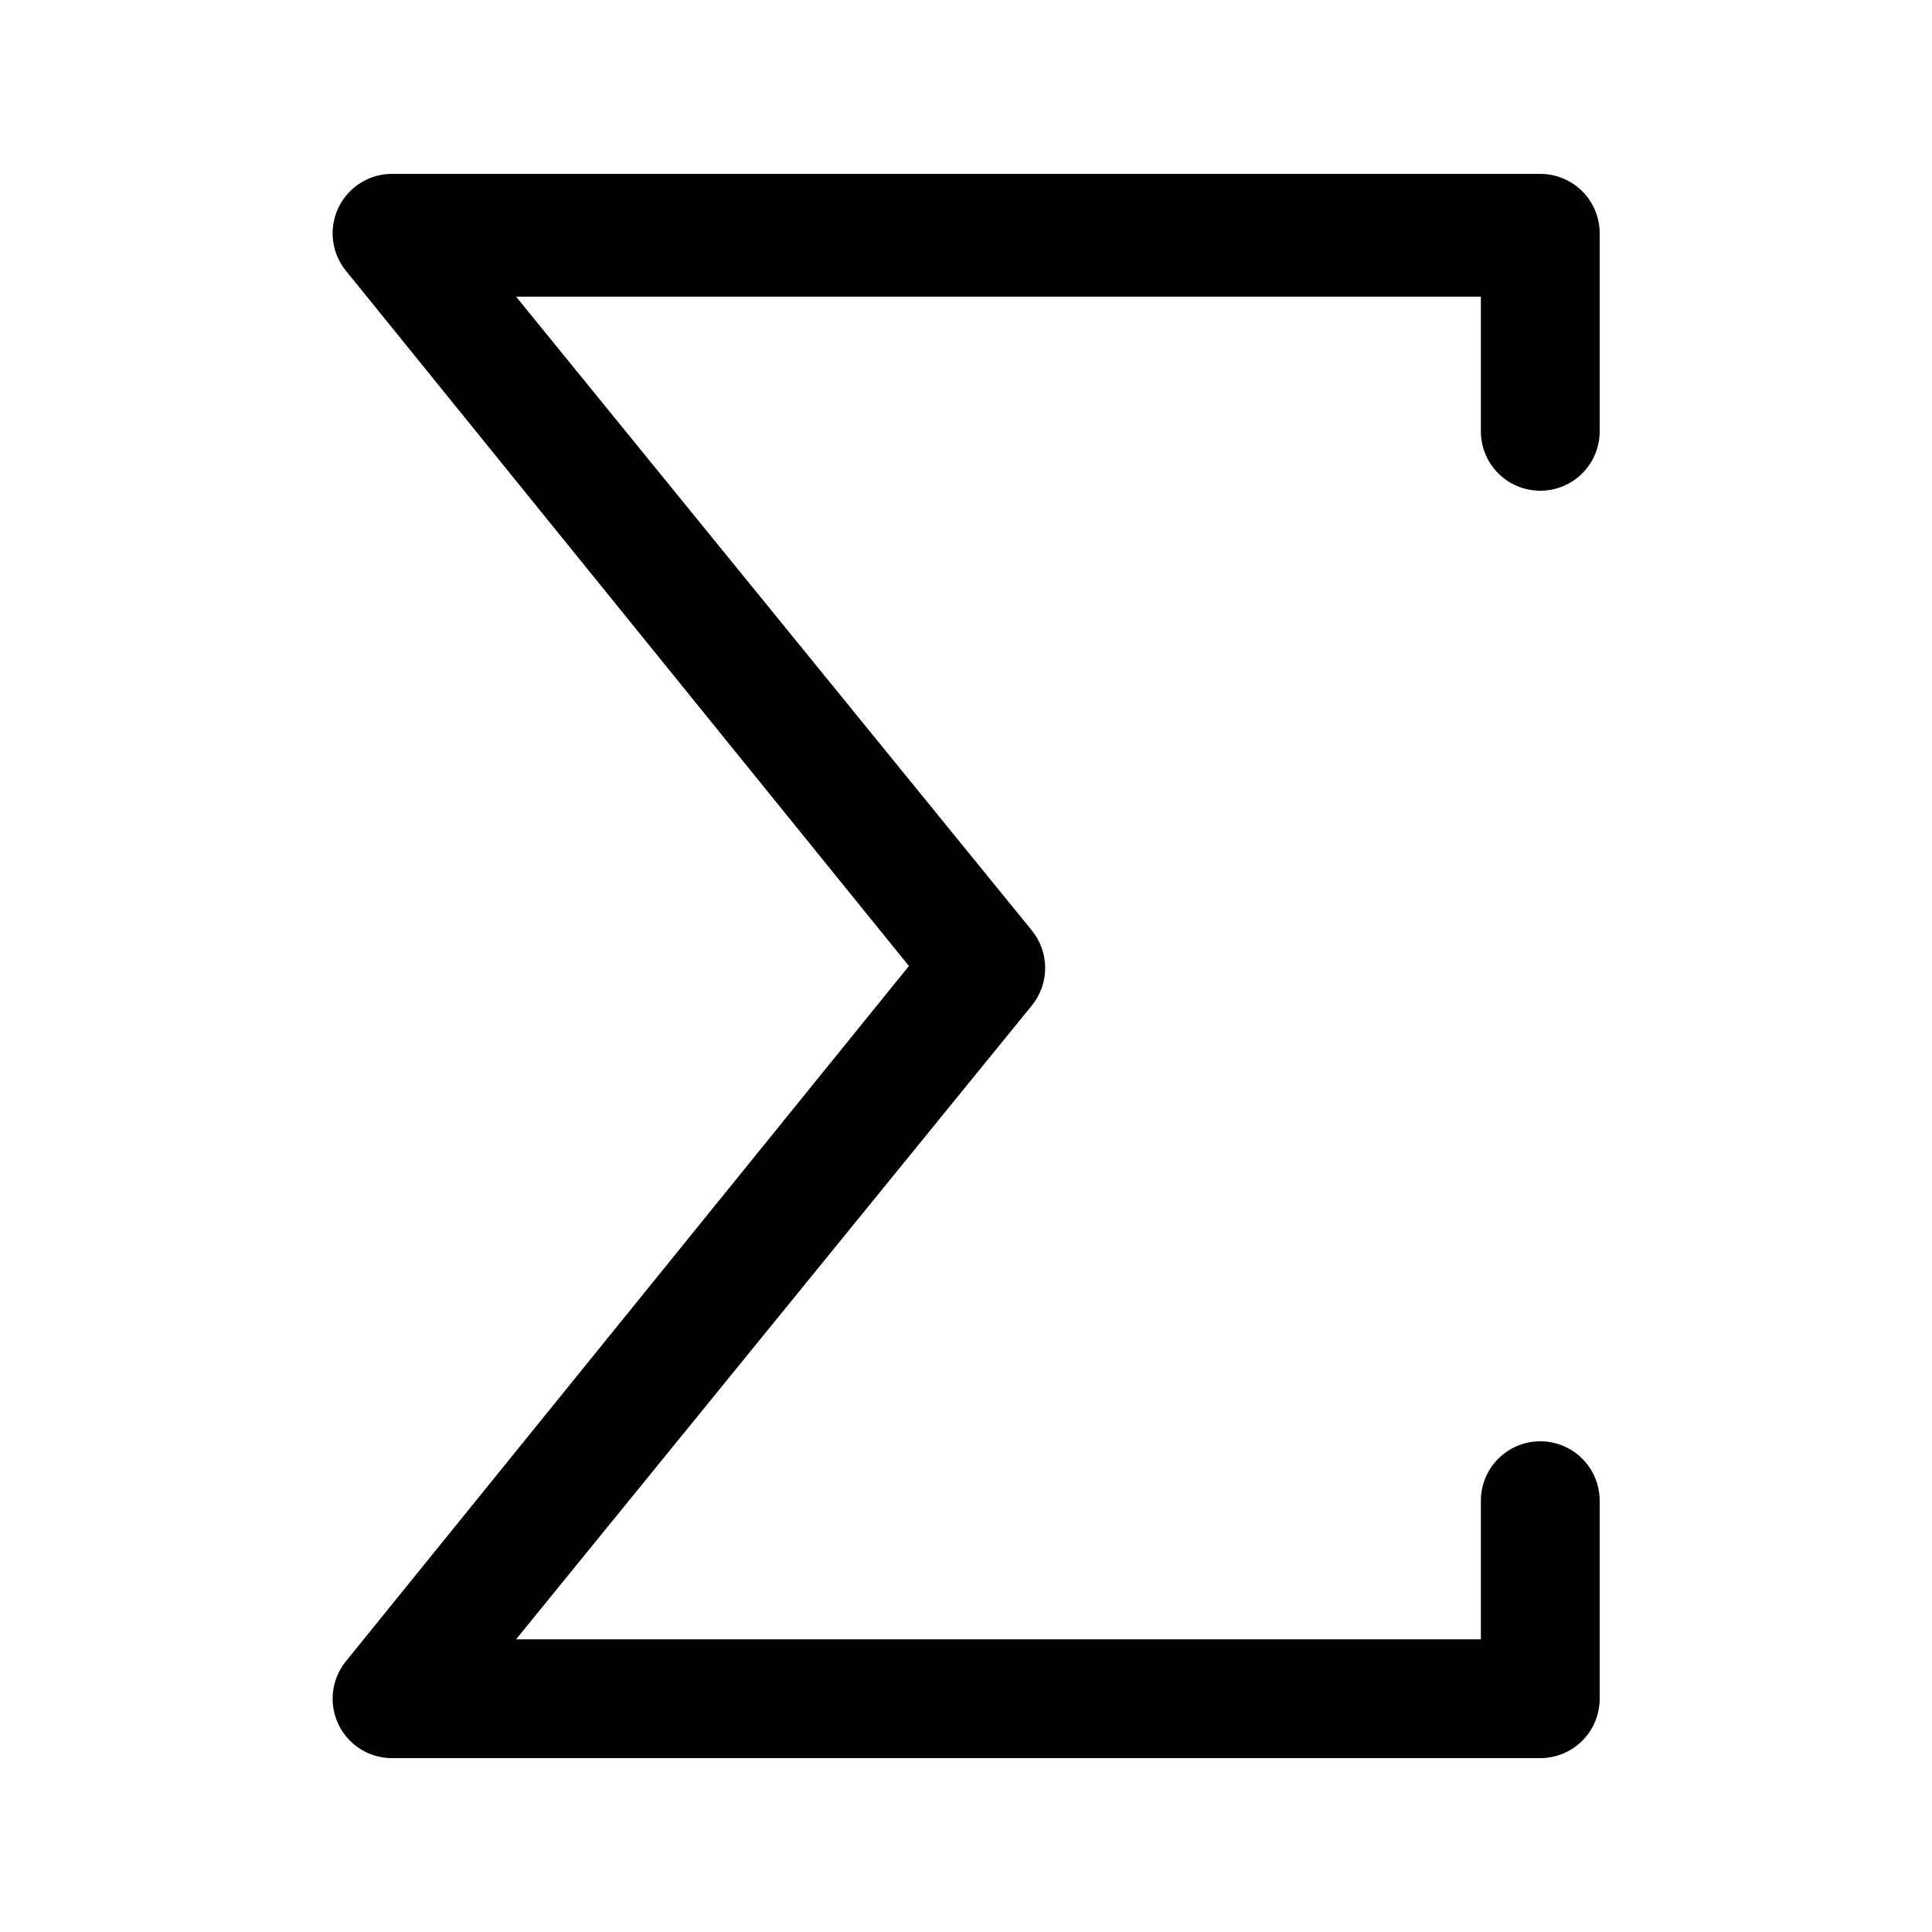
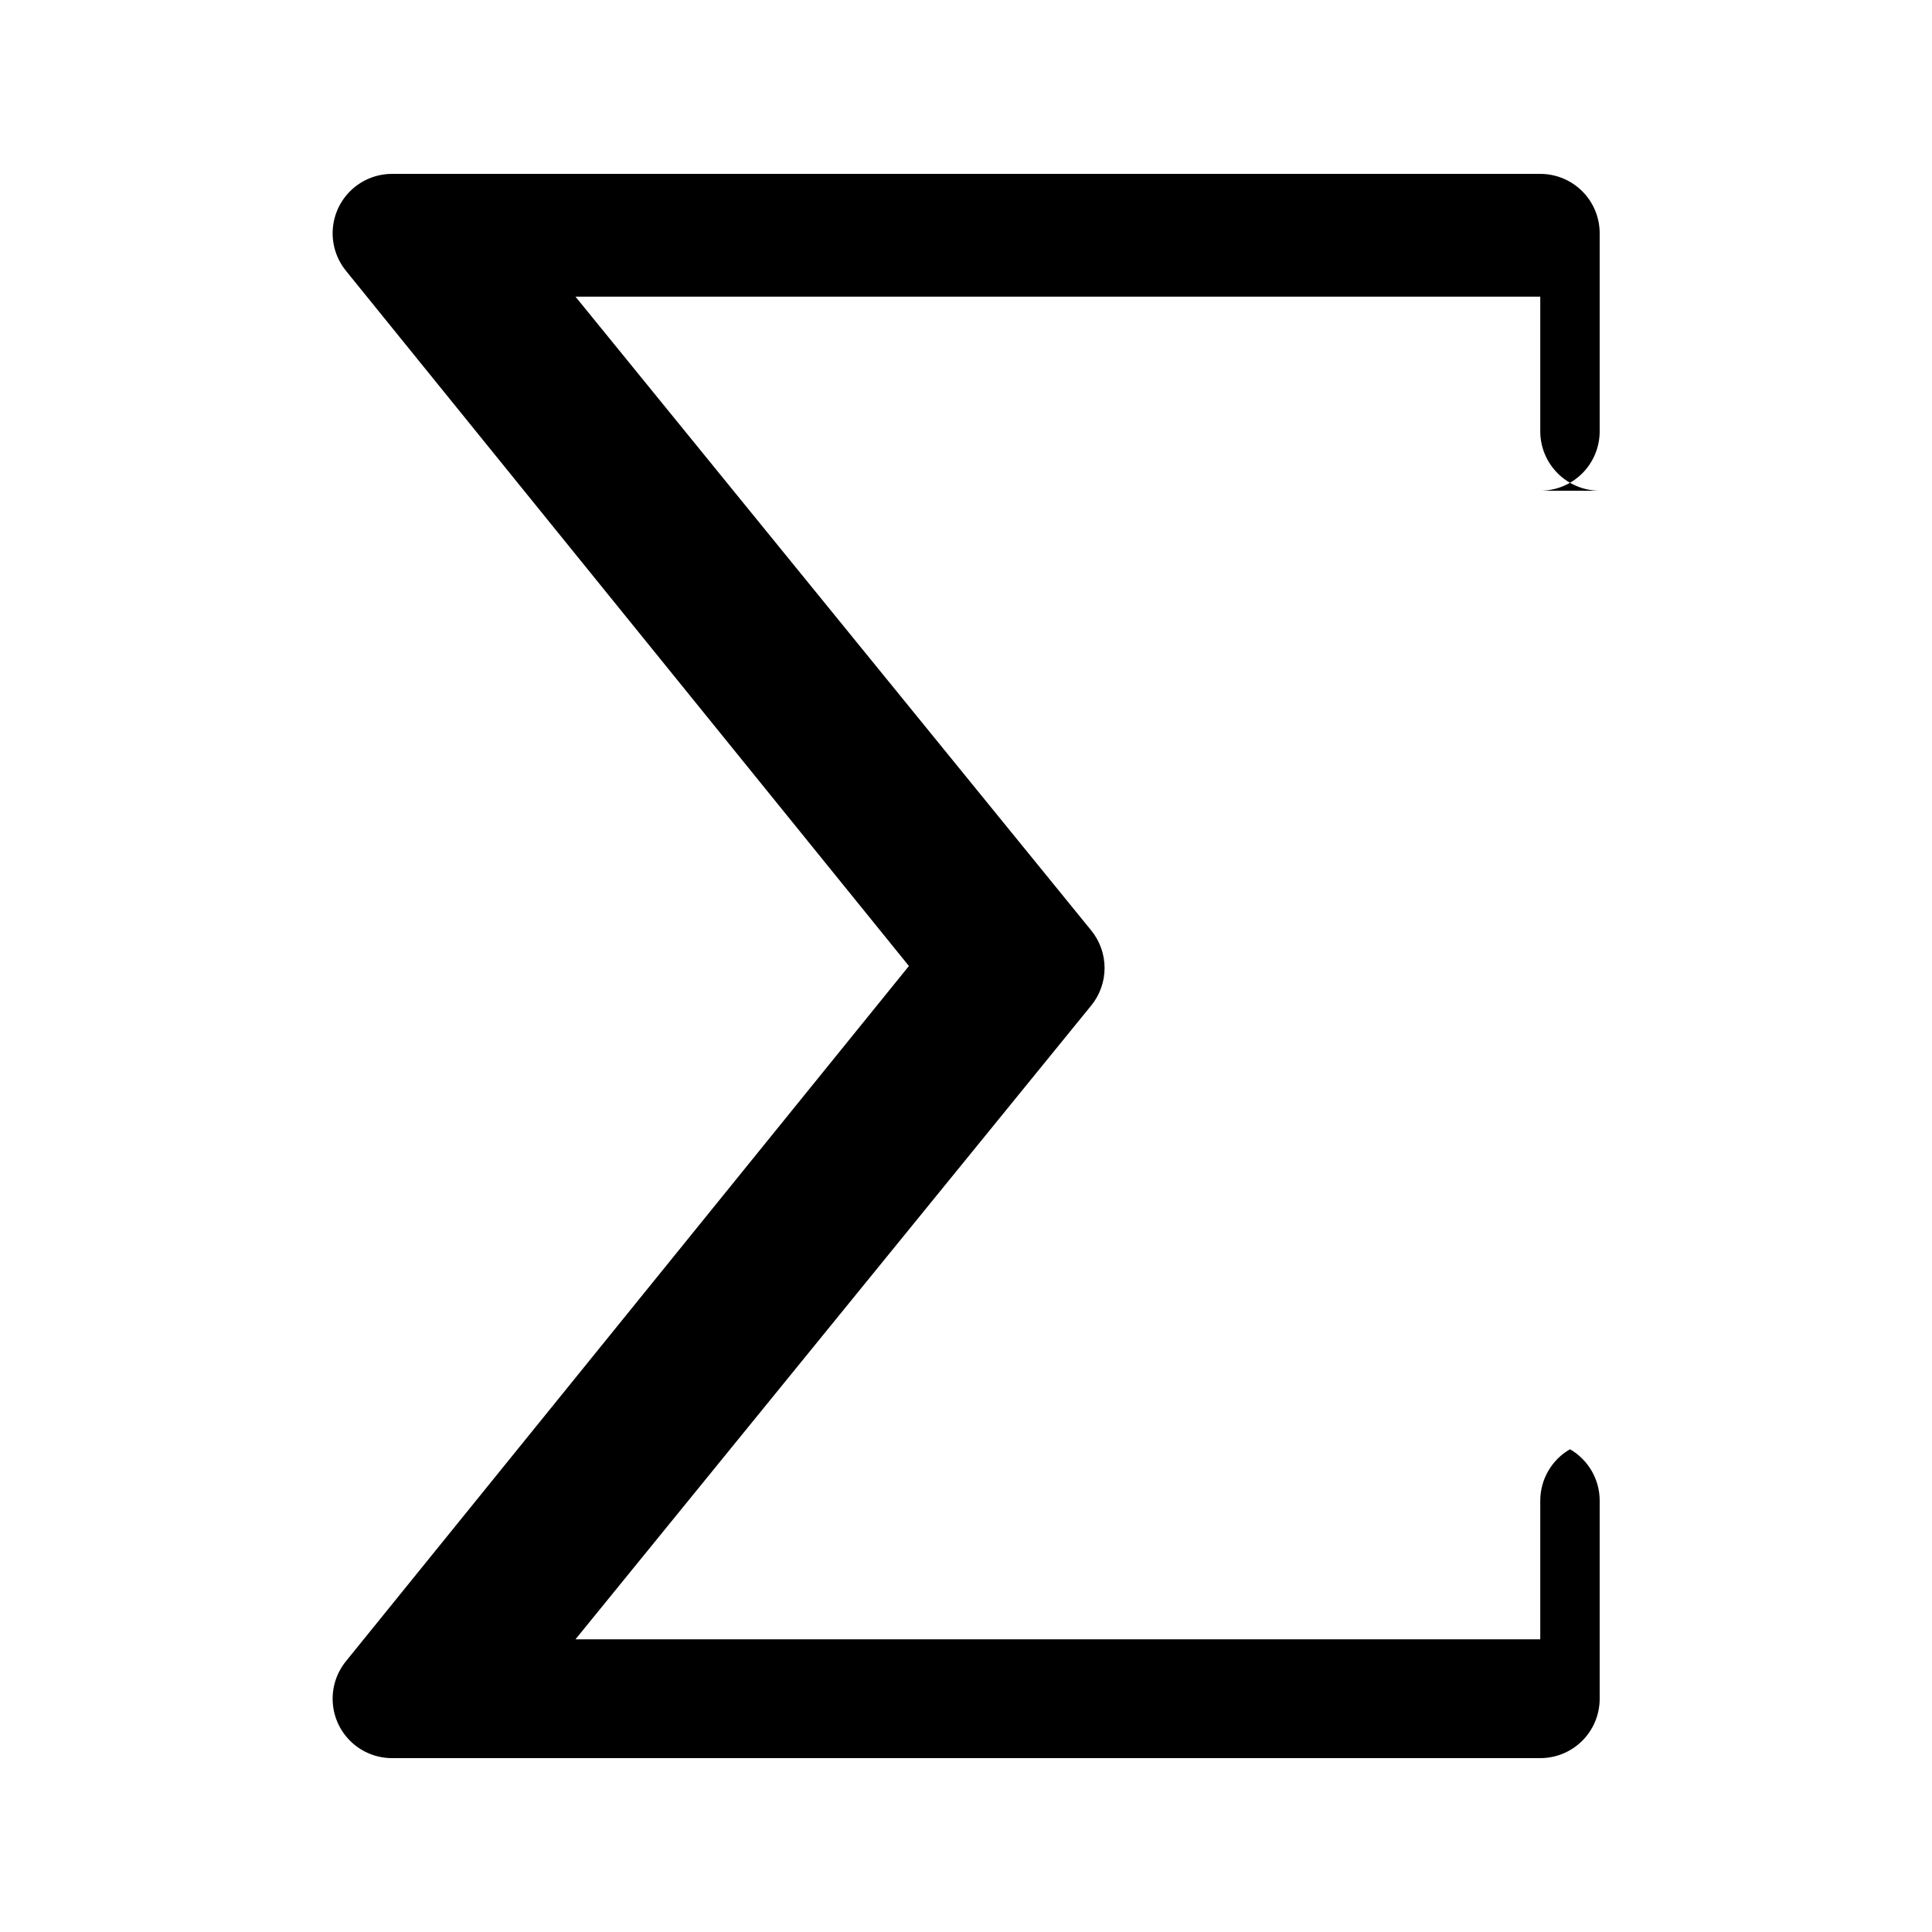
<svg xmlns="http://www.w3.org/2000/svg" fill="#000000" width="800px" height="800px" version="1.1" viewBox="144 144 512 512">
-   <path d="m552.19 274.05c4.176 0 8.18-1.66 11.133-4.613s4.609-6.957 4.609-11.133v-52.48c0-4.176-1.656-8.18-4.609-11.133-2.953-2.949-6.957-4.609-11.133-4.609h-304.39c-3.969 0.023-7.781 1.543-10.676 4.258-2.894 2.715-4.656 6.426-4.934 10.383-0.277 3.961 0.949 7.875 3.434 10.969l149.25 184.31-149.25 184.31c-2.484 3.094-3.711 7.012-3.434 10.969 0.277 3.961 2.039 7.668 4.934 10.383 2.894 2.715 6.707 4.234 10.676 4.258h304.39c4.176 0 8.18-1.656 11.133-4.609s4.609-6.957 4.609-11.133v-52.48c0-5.625-3-10.824-7.871-13.637s-10.871-2.812-15.742 0c-4.871 2.812-7.875 8.012-7.875 13.637v36.734h-255.68l136.66-167.94v0.004c2.301-2.816 3.559-6.336 3.559-9.973 0-3.637-1.258-7.16-3.559-9.973l-136.66-167.94 255.68 0.004v35.684c0 4.176 1.66 8.18 4.613 11.133s6.957 4.613 11.133 4.613z" />
+   <path d="m552.19 274.05c4.176 0 8.18-1.66 11.133-4.613s4.609-6.957 4.609-11.133v-52.48c0-4.176-1.656-8.18-4.609-11.133-2.953-2.949-6.957-4.609-11.133-4.609h-304.39c-3.969 0.023-7.781 1.543-10.676 4.258-2.894 2.715-4.656 6.426-4.934 10.383-0.277 3.961 0.949 7.875 3.434 10.969l149.25 184.31-149.25 184.31c-2.484 3.094-3.711 7.012-3.434 10.969 0.277 3.961 2.039 7.668 4.934 10.383 2.894 2.715 6.707 4.234 10.676 4.258h304.39c4.176 0 8.18-1.656 11.133-4.609s4.609-6.957 4.609-11.133v-52.48c0-5.625-3-10.824-7.871-13.637c-4.871 2.812-7.875 8.012-7.875 13.637v36.734h-255.68l136.66-167.94v0.004c2.301-2.816 3.559-6.336 3.559-9.973 0-3.637-1.258-7.16-3.559-9.973l-136.66-167.94 255.68 0.004v35.684c0 4.176 1.66 8.18 4.613 11.133s6.957 4.613 11.133 4.613z" />
</svg>